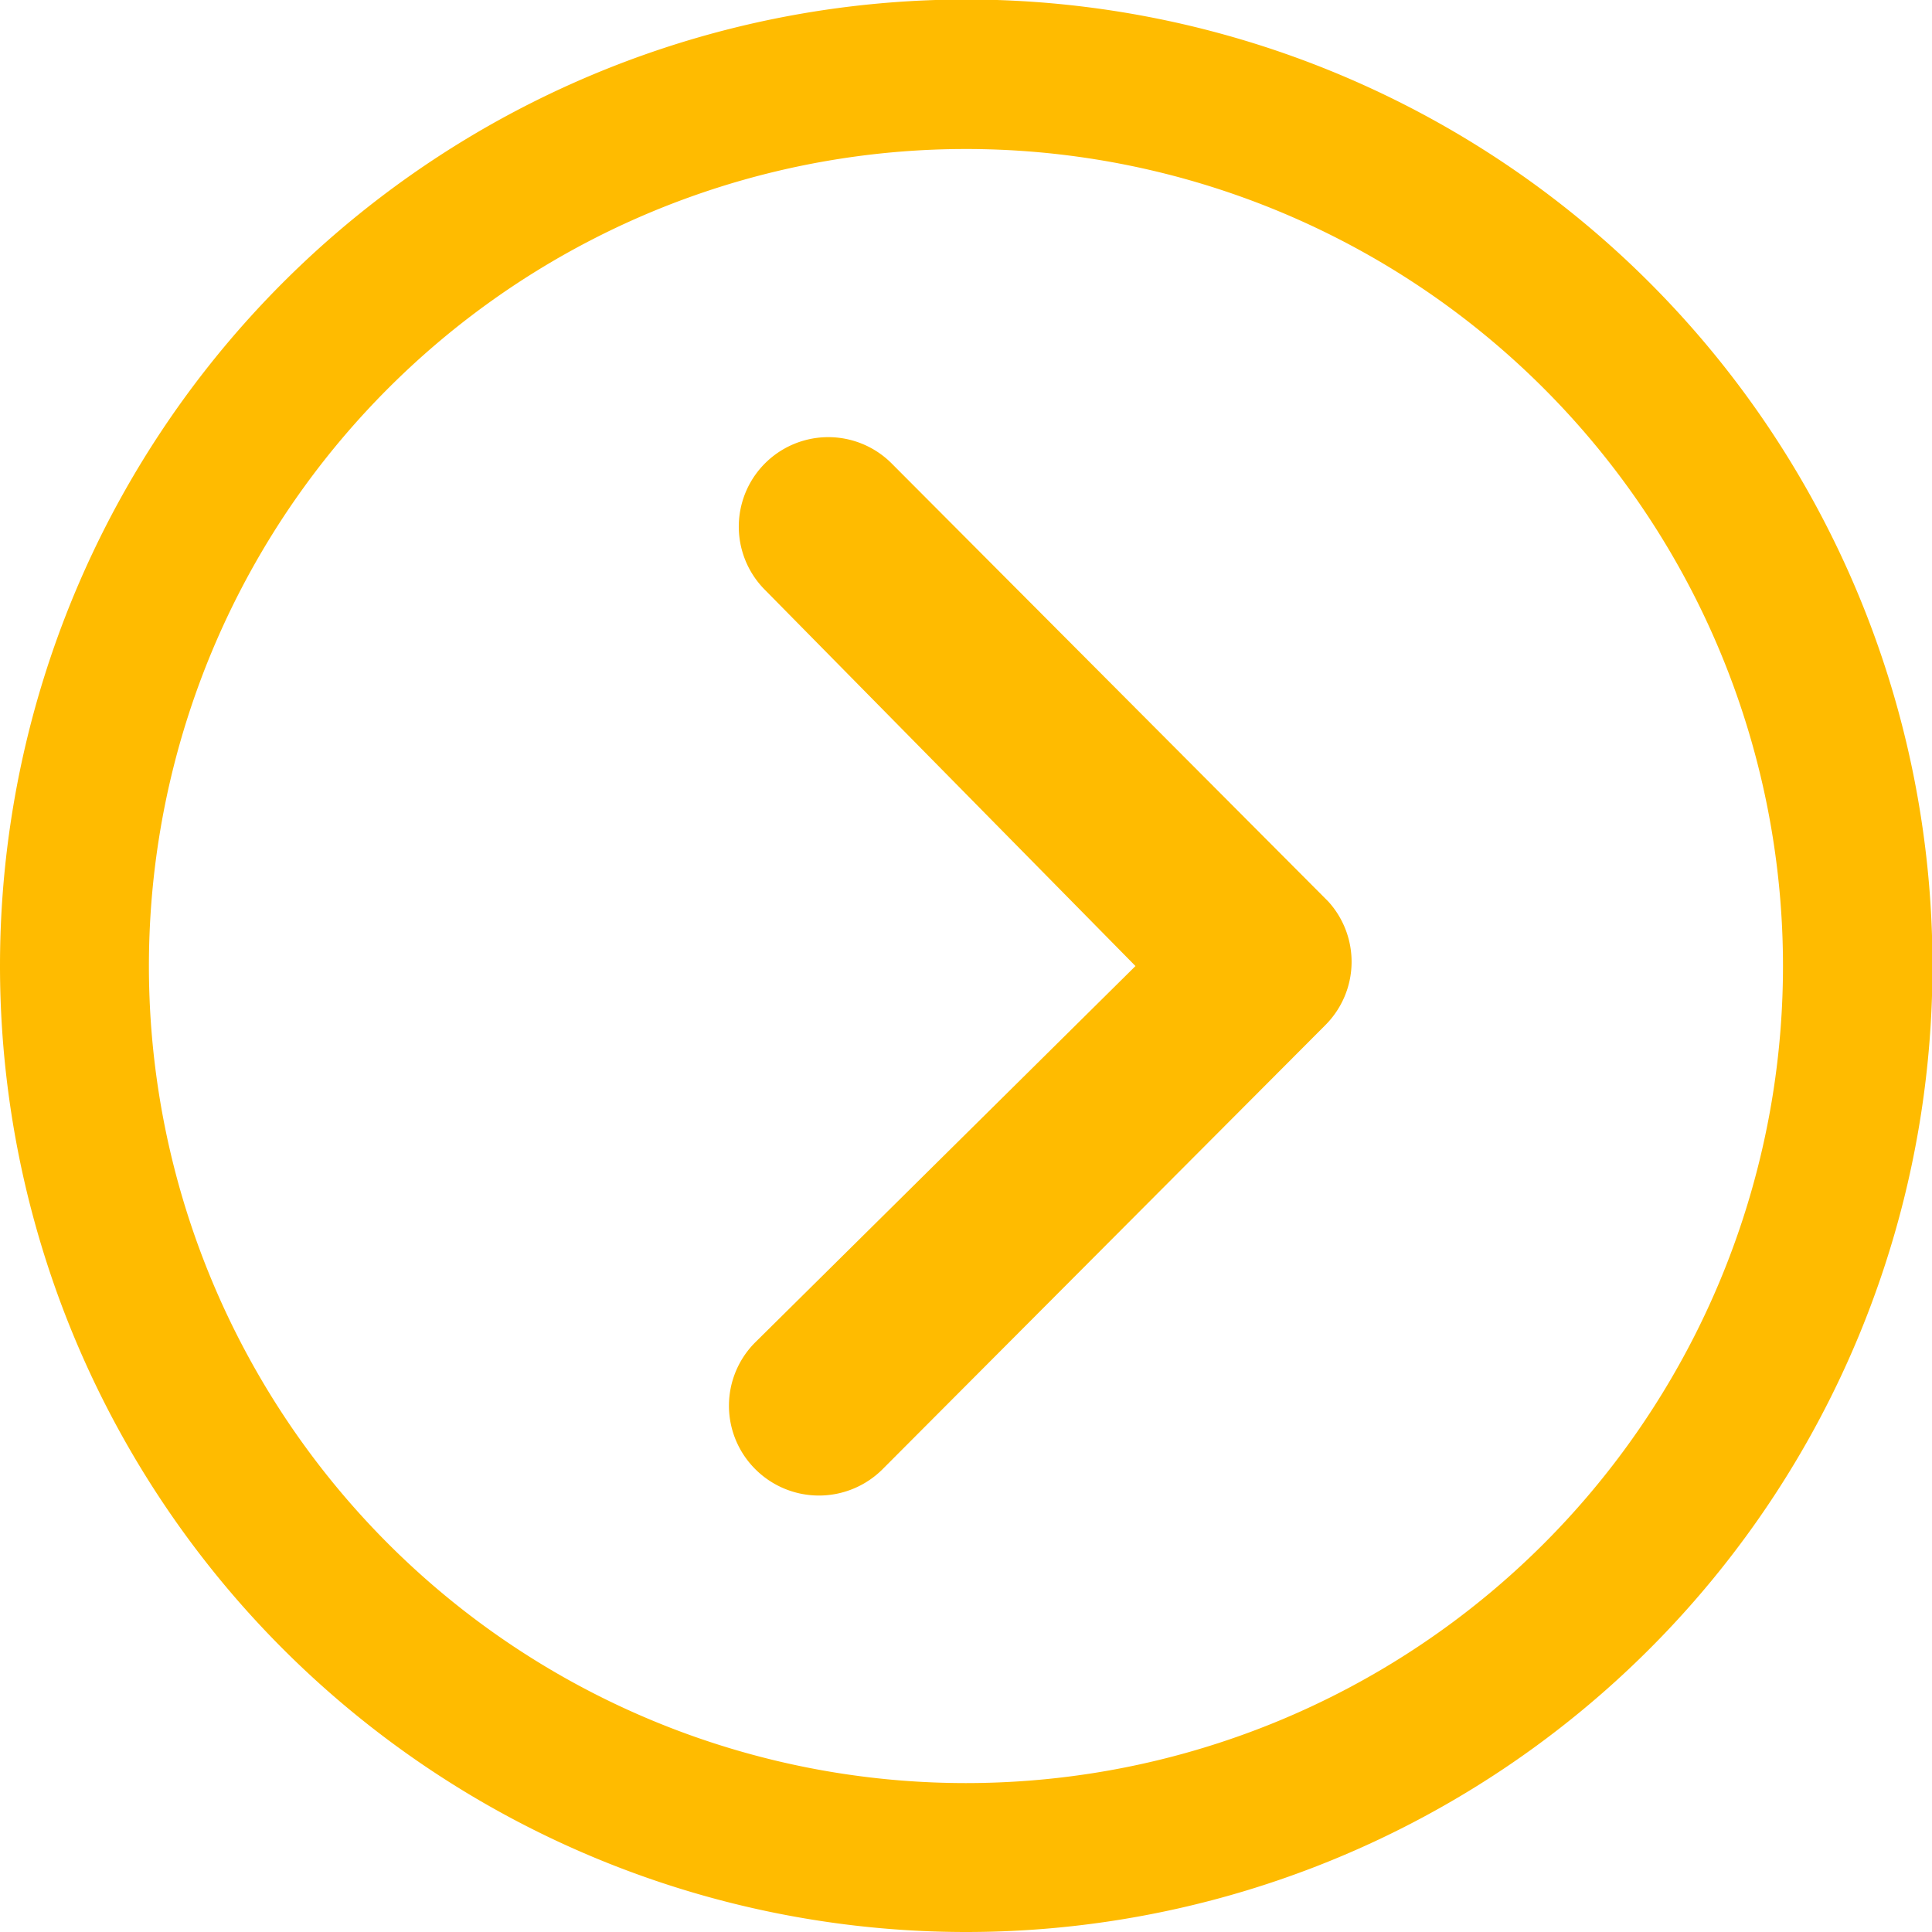
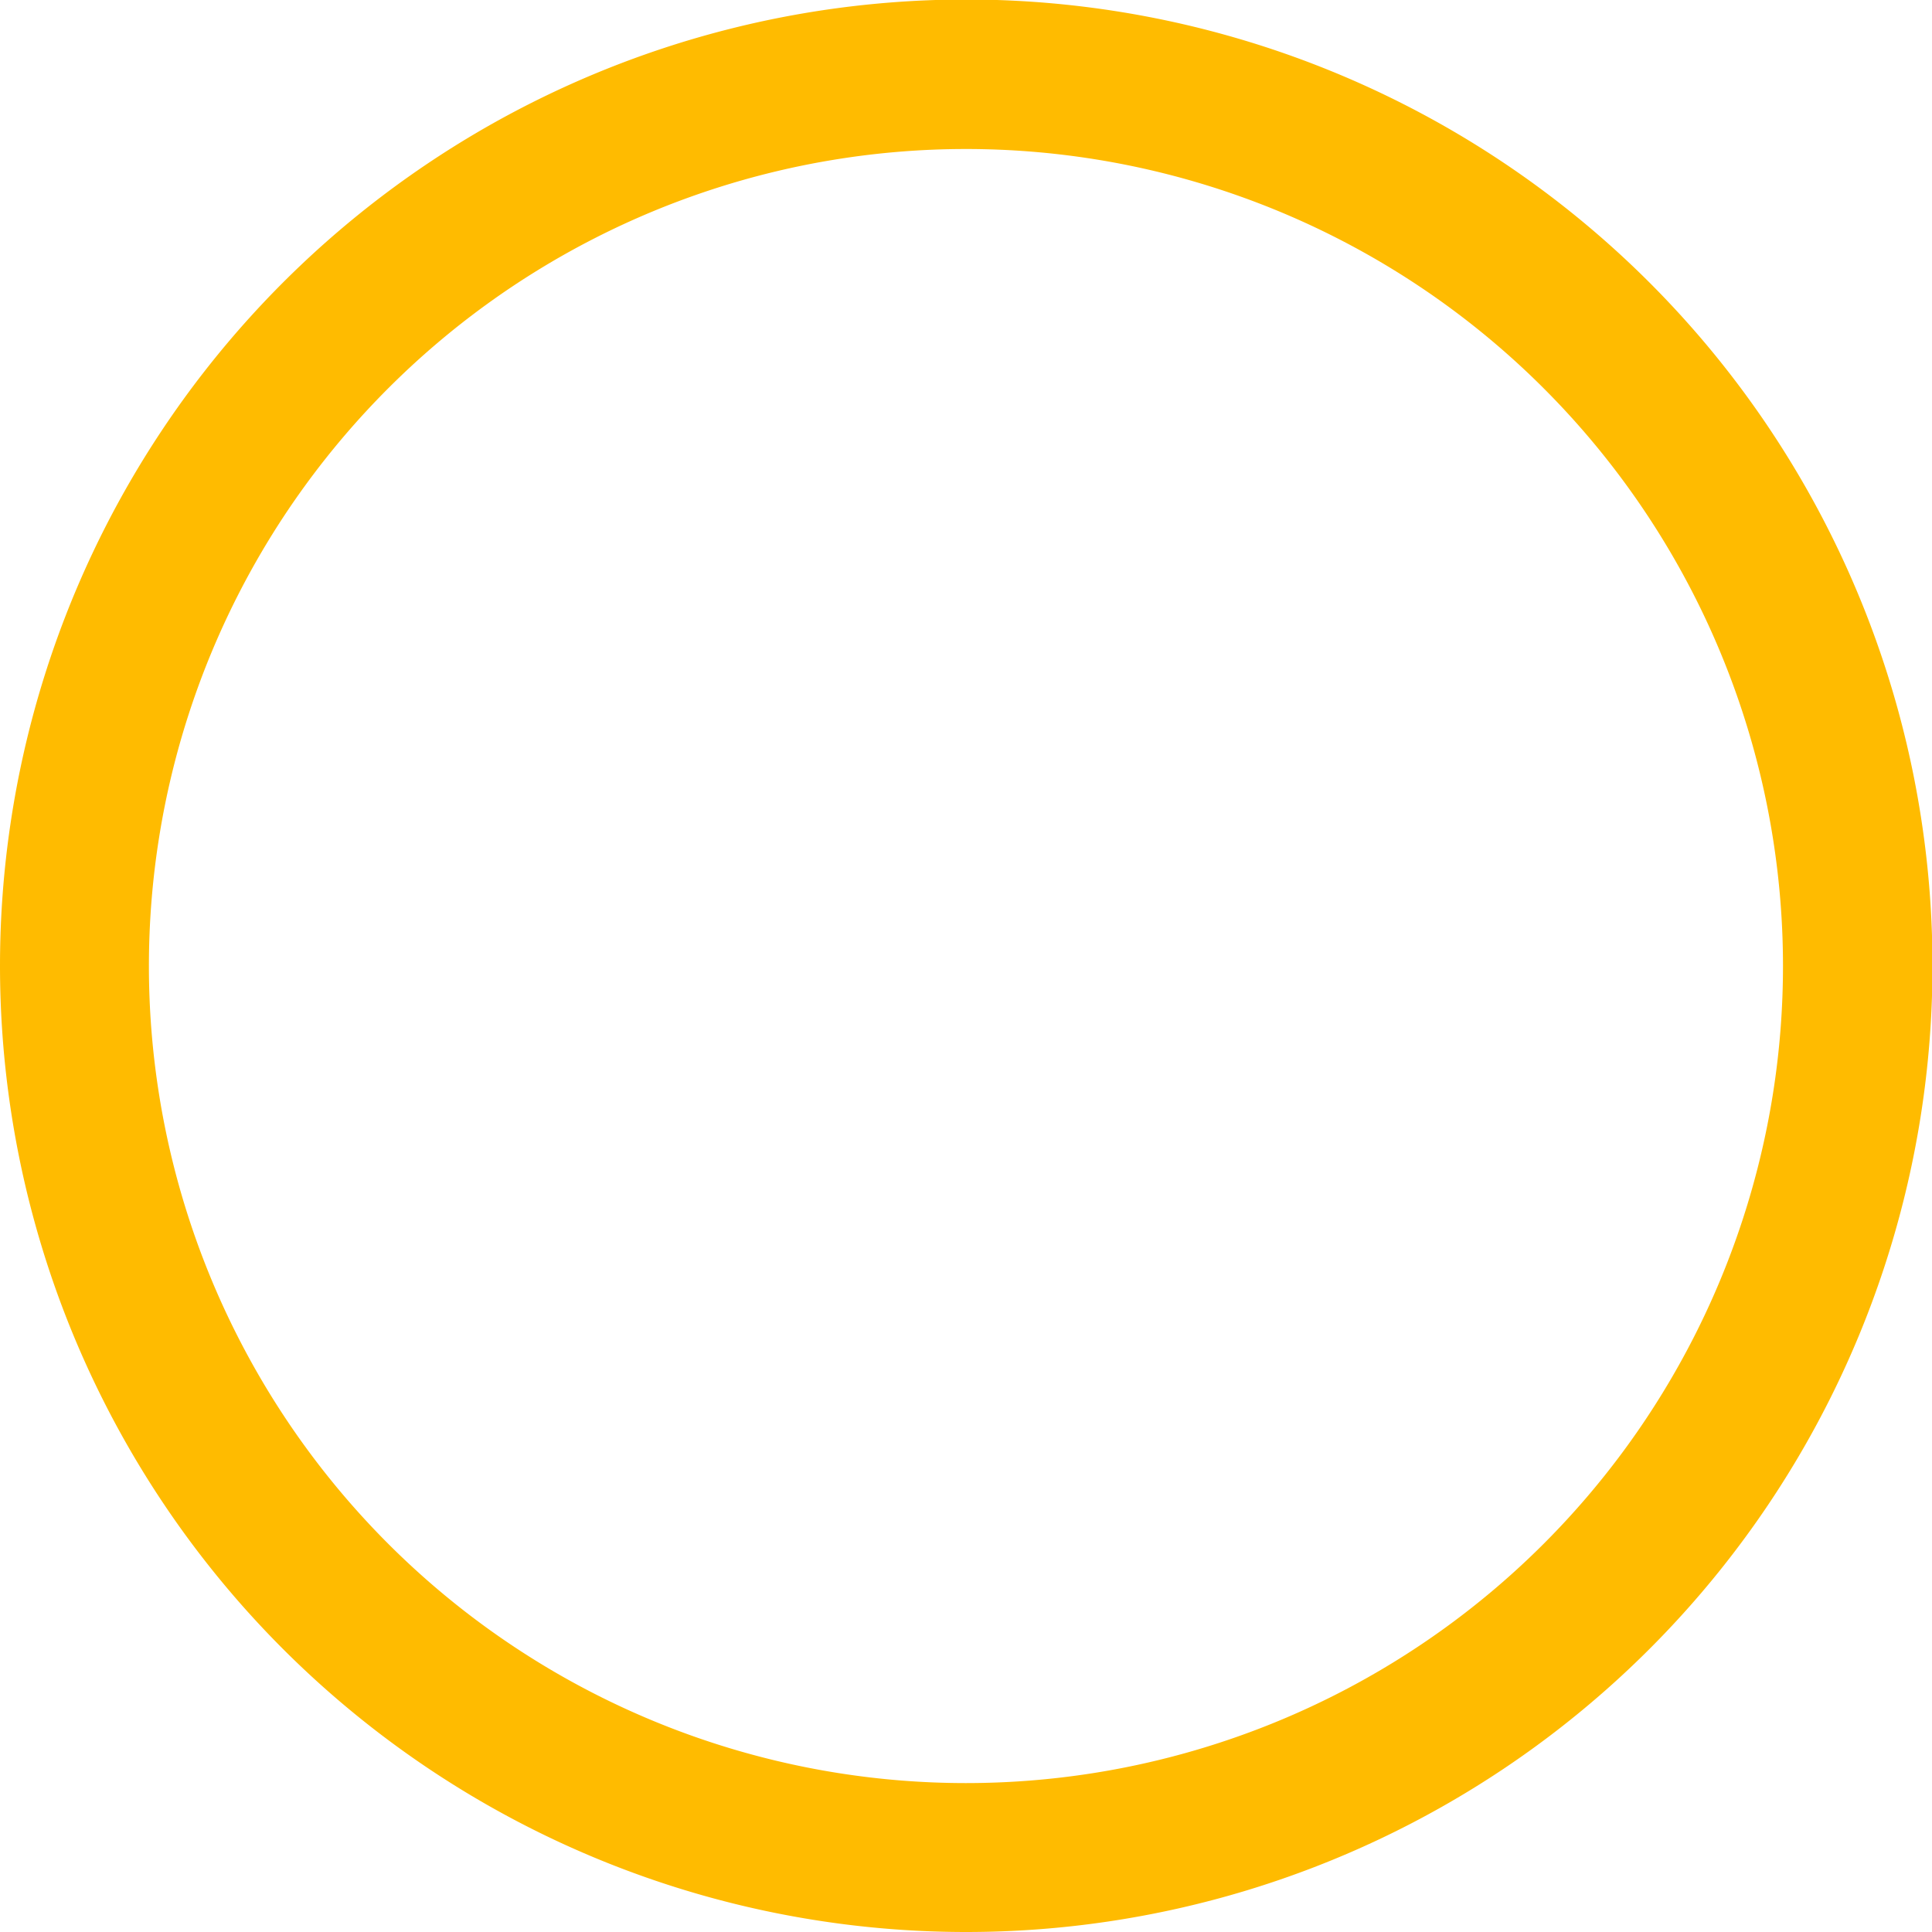
<svg xmlns="http://www.w3.org/2000/svg" width="20.195" height="20.195" viewBox="0 0 20.195 20.195">
  <g id="Icon_ionic-ios-arrow-dropdown" data-name="Icon ionic-ios-arrow-dropdown" transform="translate(0 20.195) rotate(-90)">
-     <path id="Tracciato_379" data-name="Tracciato 379" d="M.273.277a.941.941,0,0,0,0,1.325L4.919,6.234a.936.936,0,0,0,1.291.029L10.788,1.7A.935.935,0,1,0,9.468.374L5.535,4.248,1.6.272A.936.936,0,0,0,.273.277Z" transform="translate(4.562 7.621)" fill="#fb0" />
    <path id="Tracciato_380" data-name="Tracciato 380" d="M0,10.1A10.1,10.1,0,1,0,10.1,0,10.1,10.1,0,0,0,0,10.1ZM16.136,4.058A8.54,8.54,0,1,1,4.058,16.136,8.54,8.54,0,1,1,16.136,4.058Z" transform="translate(0 0)" fill="#fb0" />
  </g>
</svg>